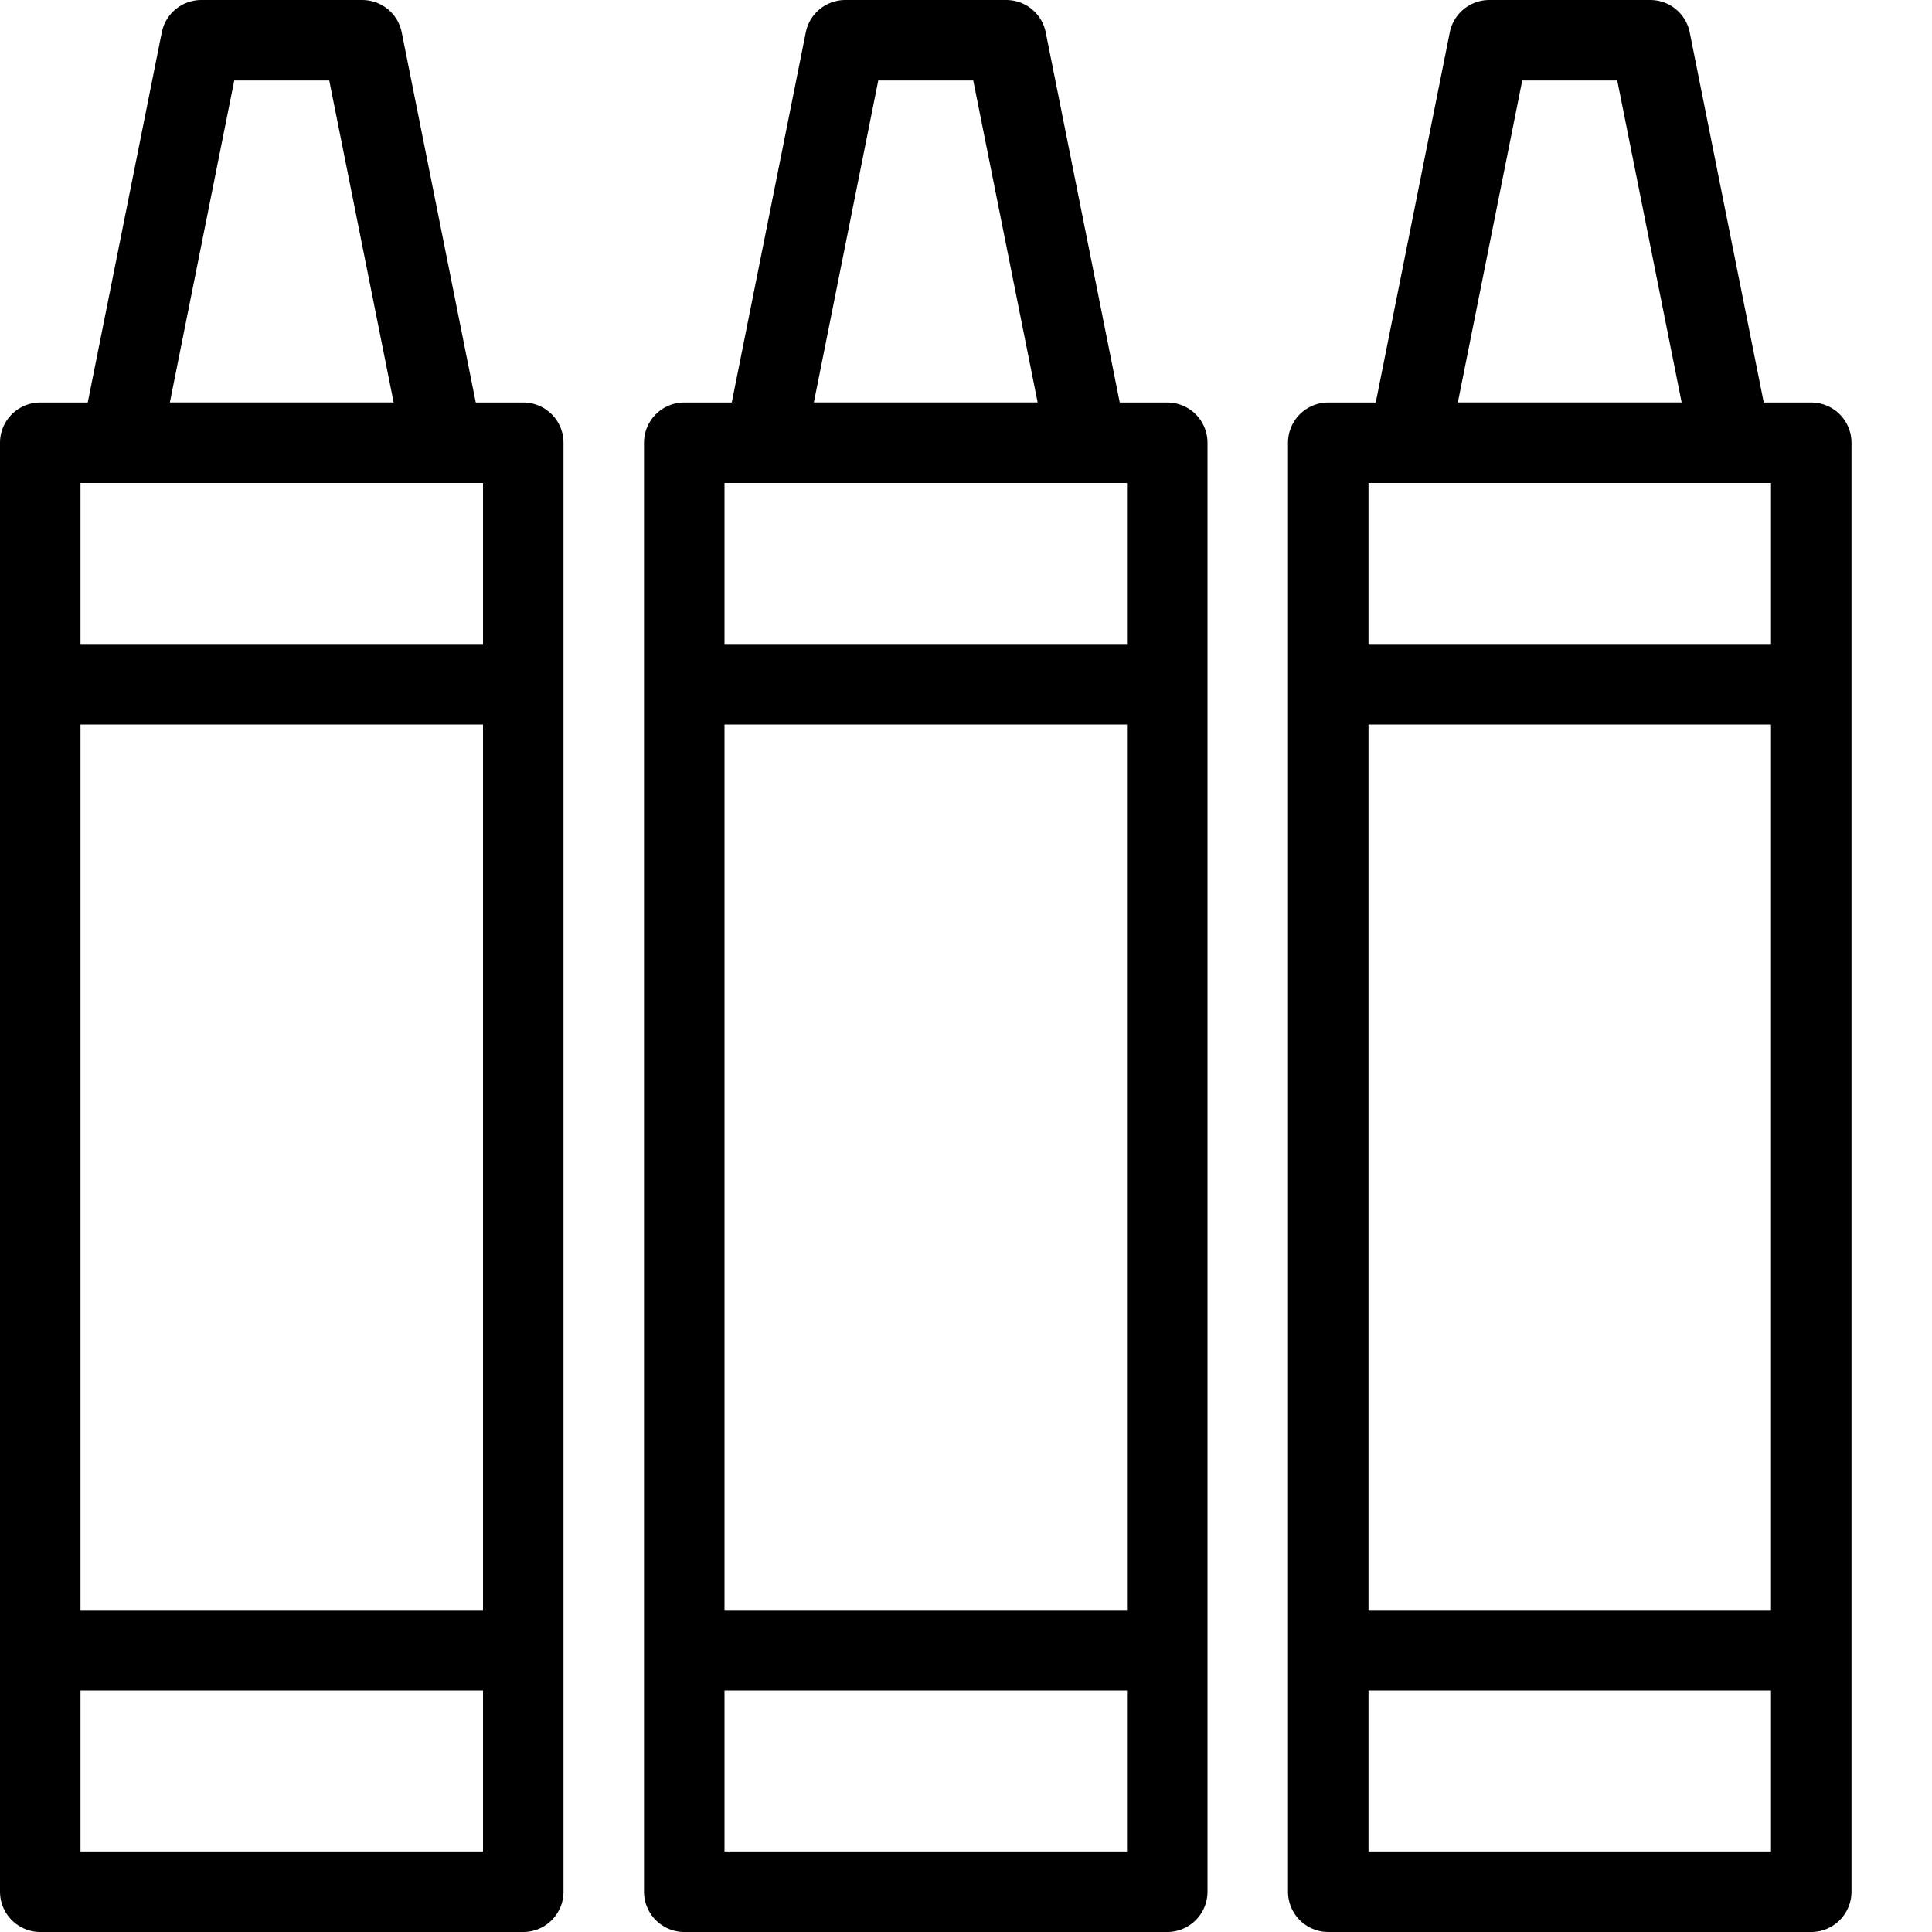
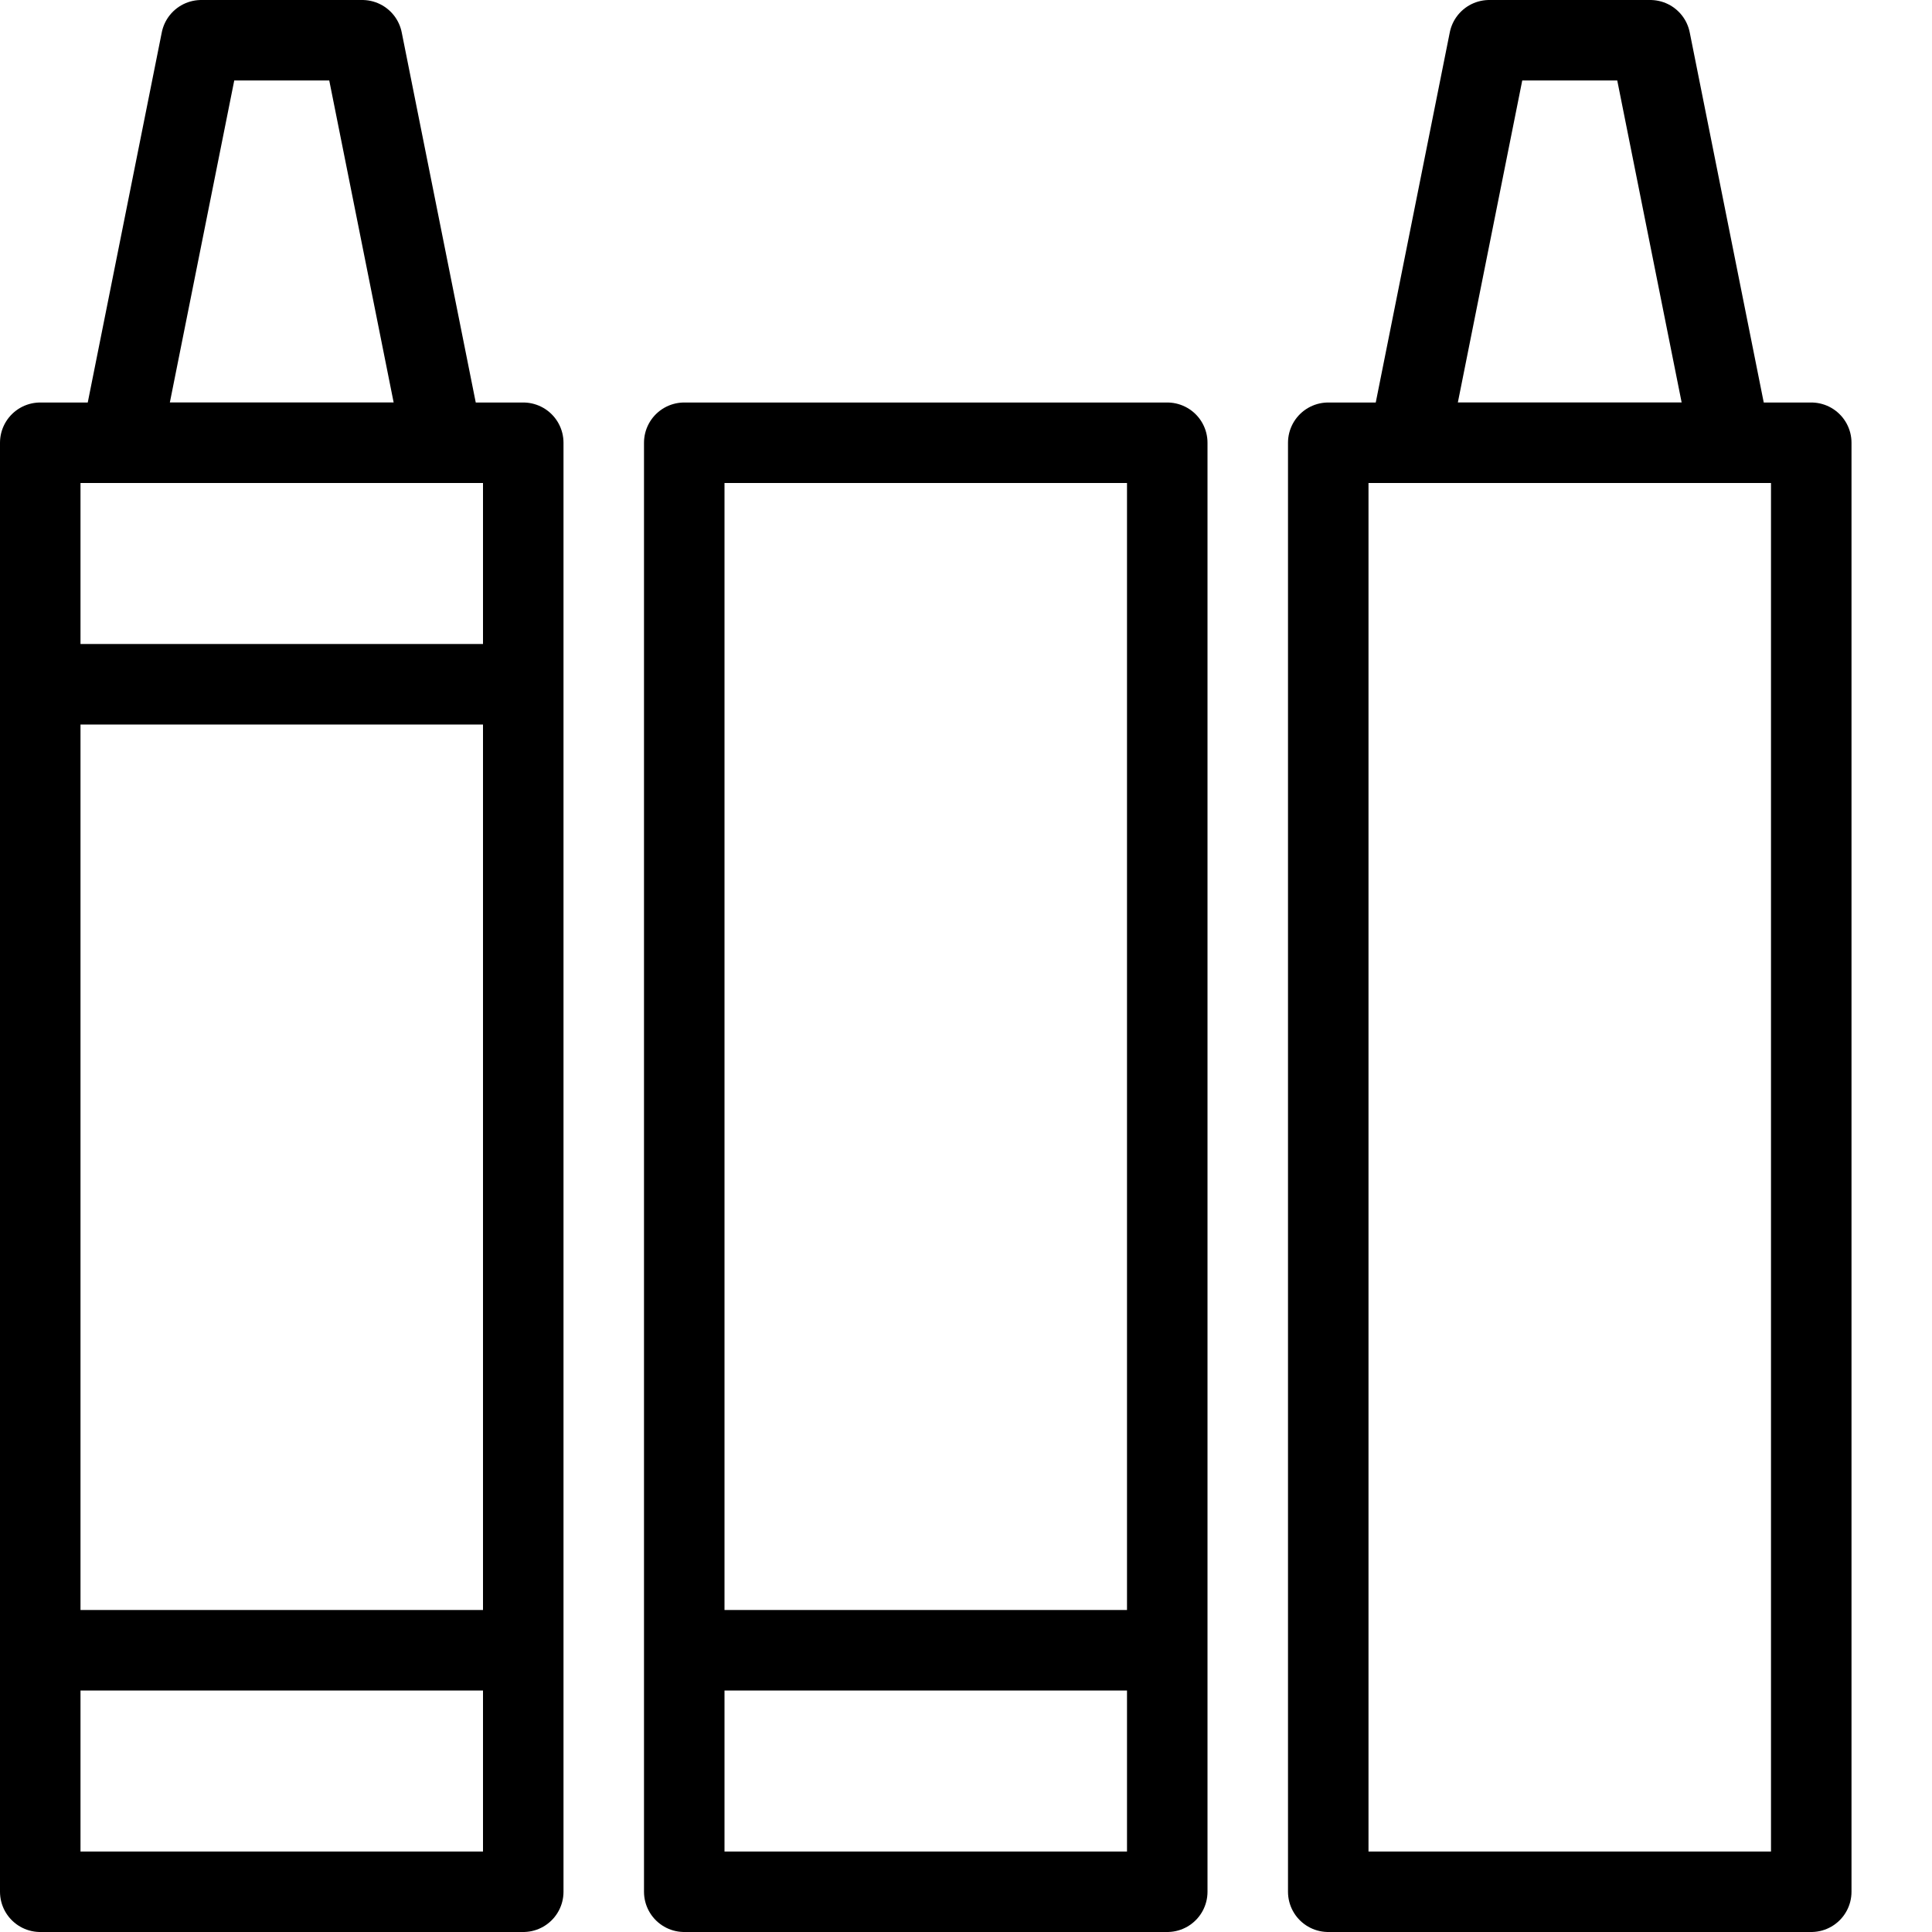
<svg xmlns="http://www.w3.org/2000/svg" version="1.1" x="0px" y="0px" width="24px" height="24px" viewBox="0 0 24 24" enable-background="new 0 0 24 24" xml:space="preserve">
  <g id="Outline_Icons">
    <g>
      <rect x="0.5" y="5.5" fill="none" stroke="#000000" stroke-linejoin="round" stroke-miterlimit="10" width="6" height="18" />
      <rect x="8.5" y="5.5" fill="none" stroke="#000000" stroke-linejoin="round" stroke-miterlimit="10" width="6" height="18" />
      <rect x="16.5" y="5.5" fill="none" stroke="#000000" stroke-linejoin="round" stroke-miterlimit="10" width="6" height="18" />
      <polygon fill="none" stroke="#000000" stroke-linejoin="round" stroke-miterlimit="10" points="4.5,0.5 2.5,0.5 1.5,5.5 5.5,5.5       " />
      <line fill="none" stroke="#000000" stroke-linejoin="round" stroke-miterlimit="10" x1="0.5" y1="8.5" x2="6.5" y2="8.5" />
      <line fill="none" stroke="#000000" stroke-linejoin="round" stroke-miterlimit="10" x1="0.5" y1="20.5" x2="6.5" y2="20.5" />
-       <polygon fill="none" stroke="#000000" stroke-linejoin="round" stroke-miterlimit="10" points="12.5,0.5 10.5,0.5 9.5,5.5     13.5,5.5   " />
-       <line fill="none" stroke="#000000" stroke-linejoin="round" stroke-miterlimit="10" x1="8.5" y1="8.5" x2="14.5" y2="8.5" />
      <line fill="none" stroke="#000000" stroke-linejoin="round" stroke-miterlimit="10" x1="8.5" y1="20.5" x2="14.5" y2="20.5" />
      <polygon fill="none" stroke="#000000" stroke-linejoin="round" stroke-miterlimit="10" points="20.5,0.5 18.5,0.5 17.5,5.5     21.5,5.5   " />
-       <line fill="none" stroke="#000000" stroke-linejoin="round" stroke-miterlimit="10" x1="16.5" y1="8.5" x2="22.5" y2="8.5" />
-       <line fill="none" stroke="#000000" stroke-linejoin="round" stroke-miterlimit="10" x1="16.5" y1="20.5" x2="22.5" y2="20.5" />
    </g>
  </g>
  <g id="Invisible_Shape">
    <rect x="0" fill="none" width="24" height="24" />
  </g>
</svg>